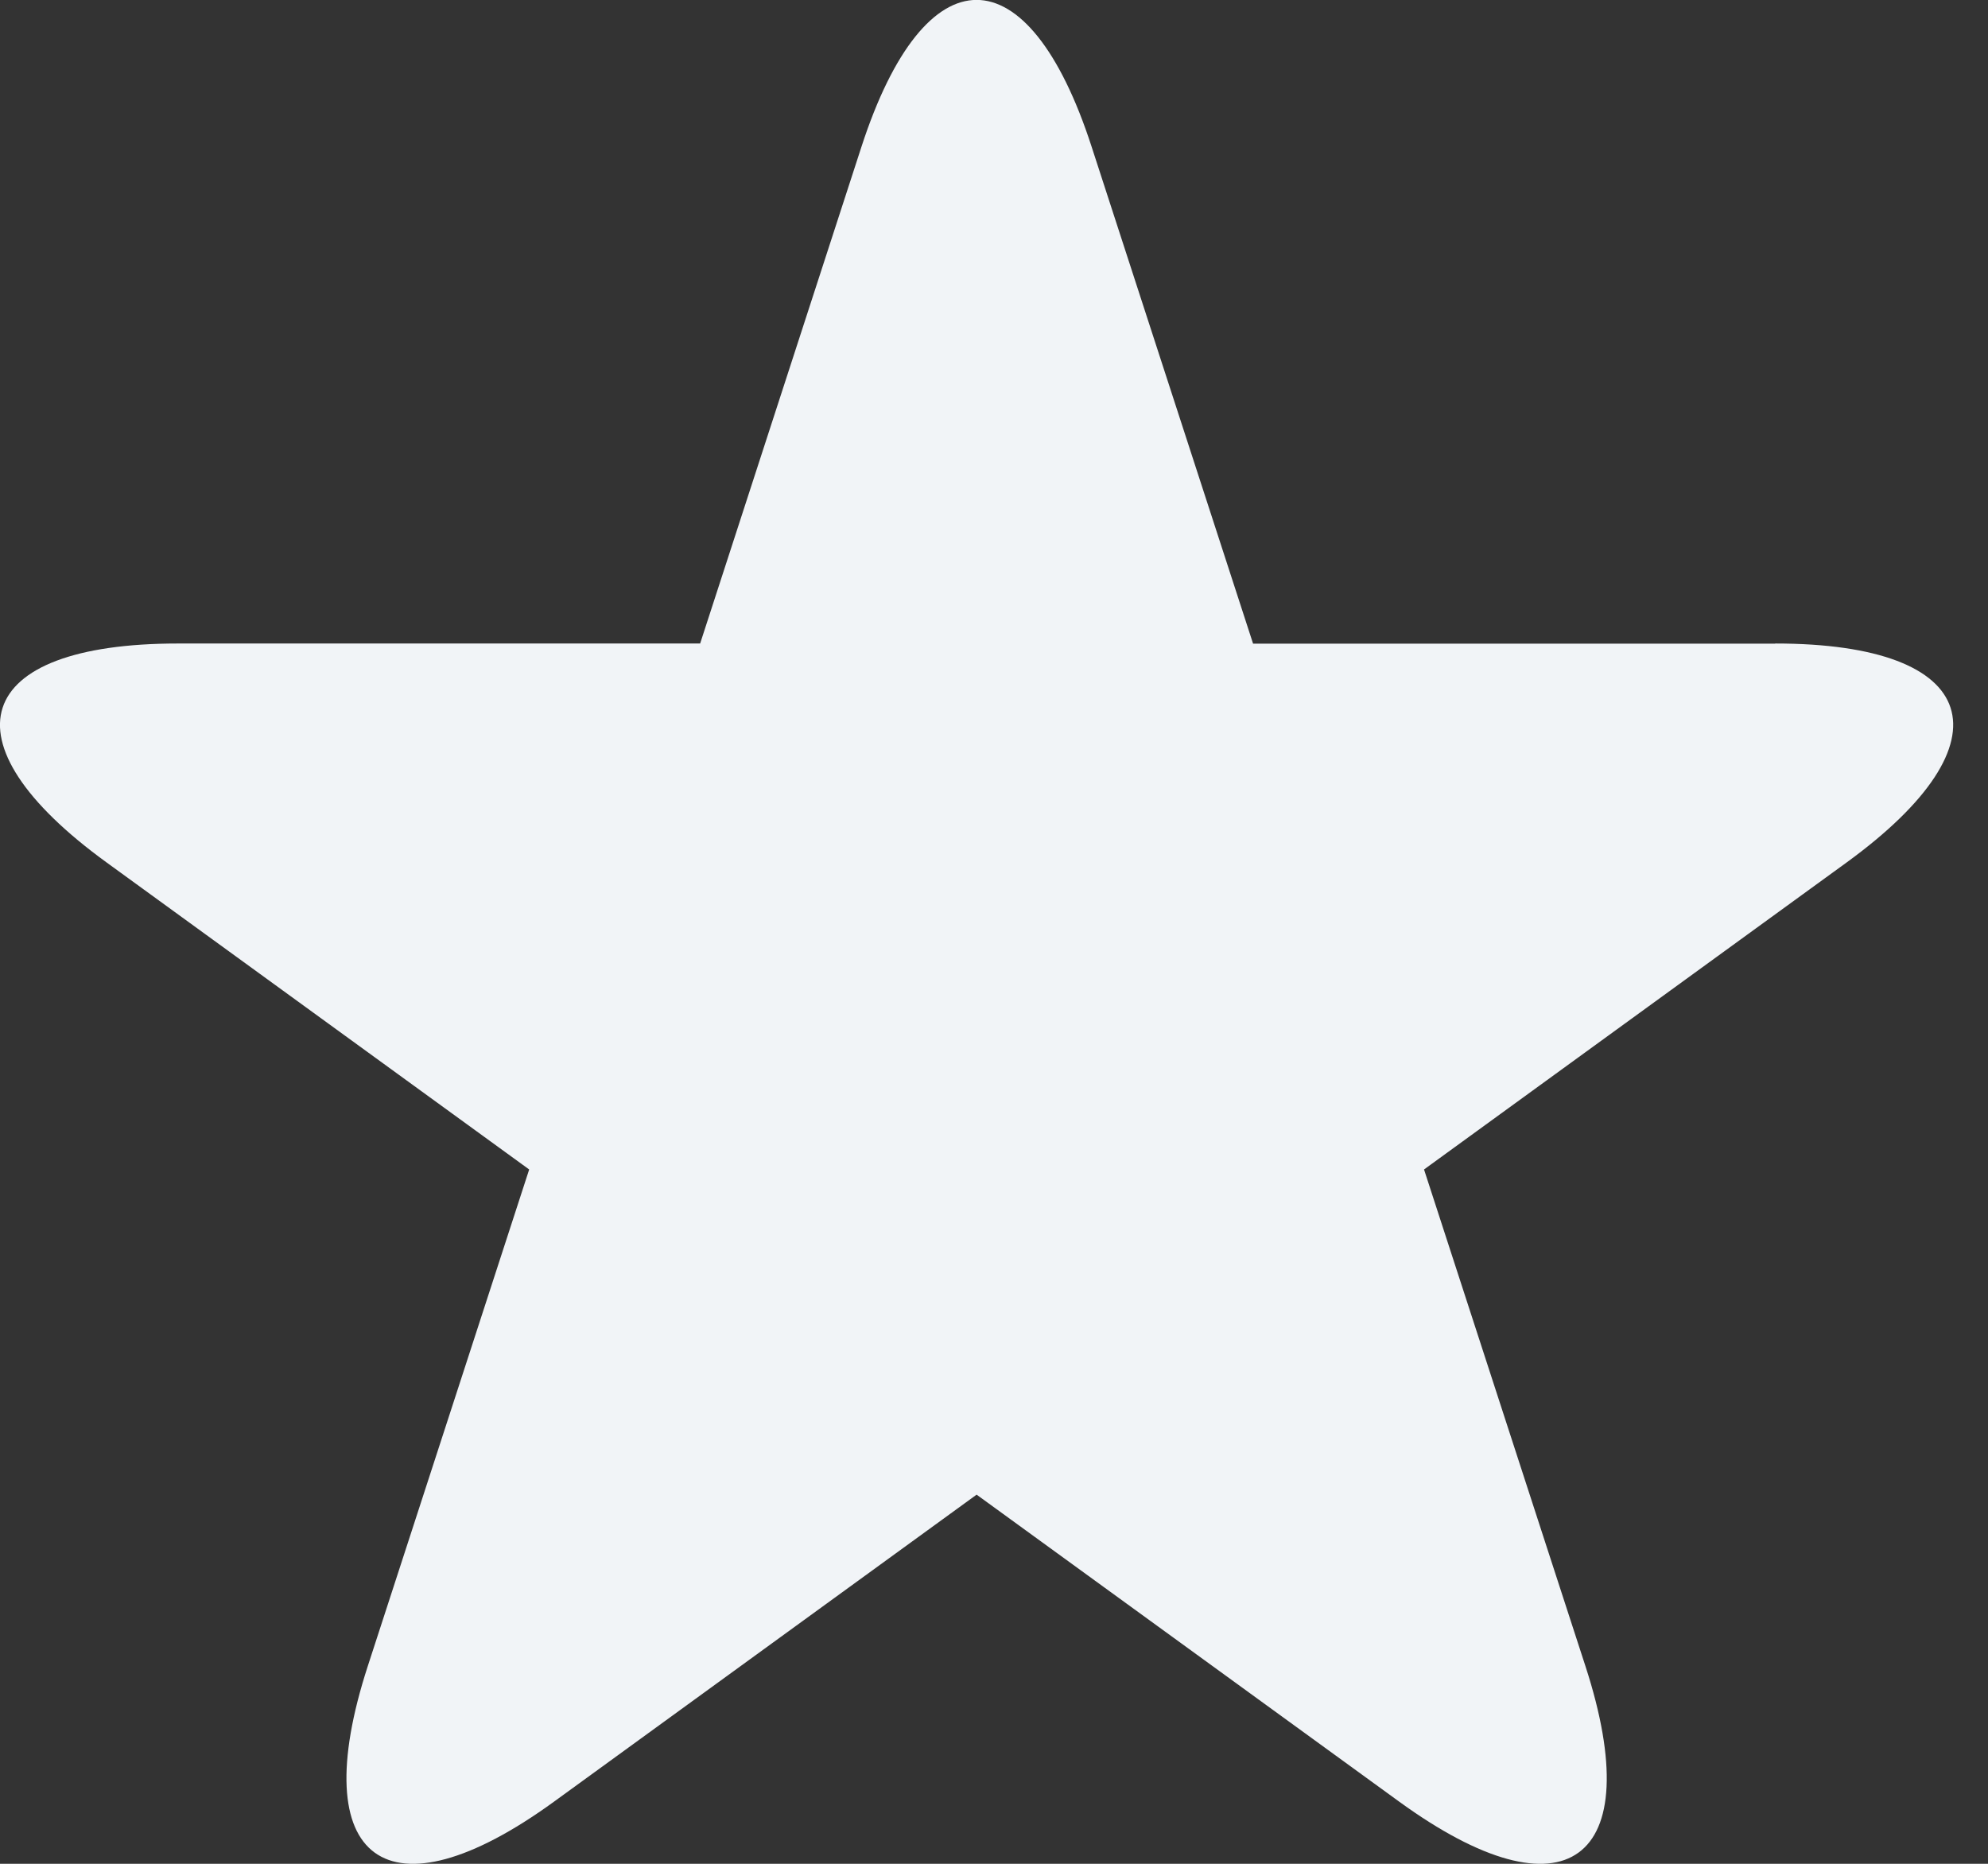
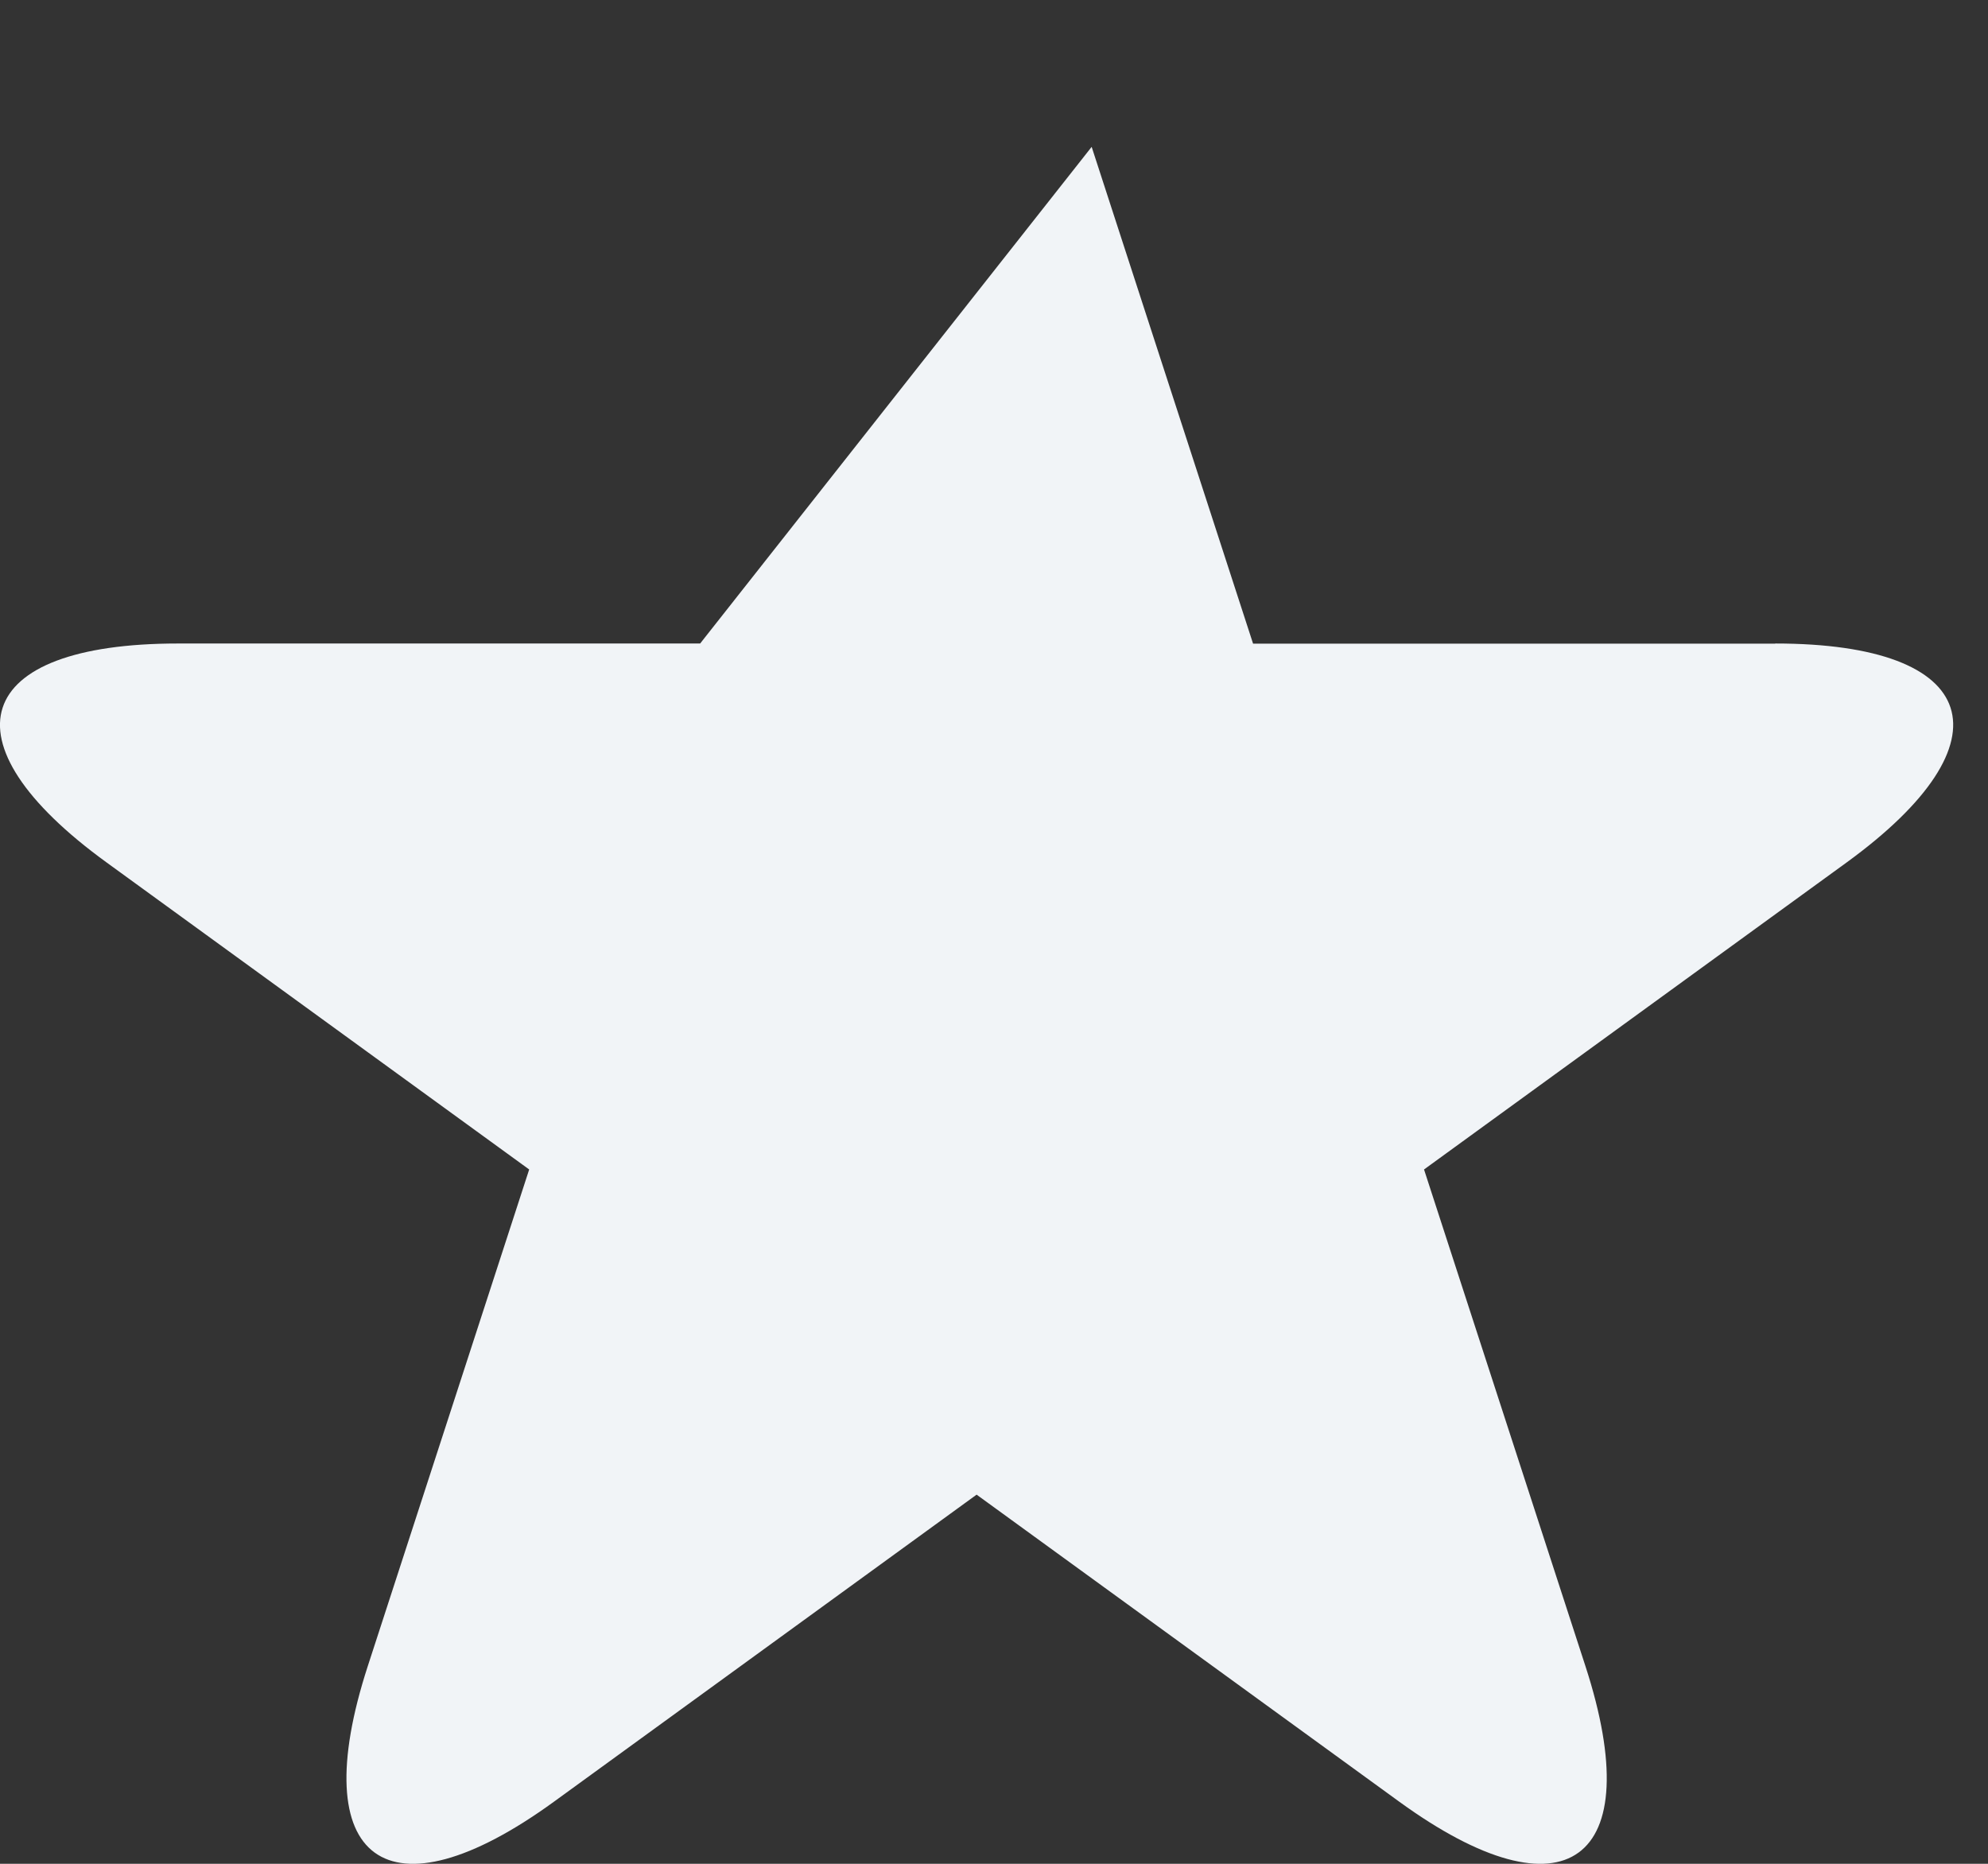
<svg xmlns="http://www.w3.org/2000/svg" width="16" height="15" fill="none">
  <rect width="100%" height="100%" fill="#333333" stroke="none" />
-   <path d="M14.288 5.18h-4.203L8.786 1.182c-.511-1.577-1.341-1.577-1.853 0L5.635 5.179H1.432c-1.657 0-1.914.79-.573 1.763l3.4 2.47-1.299 3.997c-.512 1.575.16 2.064 1.5 1.09l3.4-2.47 3.4 2.47c1.34.974 2.012.485 1.5-1.09l-1.299-3.997 3.4-2.47c1.34-.974 1.084-1.763-.573-1.763z" fill="#F1F4F7" />
+   <path d="M14.288 5.18h-4.203L8.786 1.182L5.635 5.179H1.432c-1.657 0-1.914.79-.573 1.763l3.4 2.47-1.299 3.997c-.512 1.575.16 2.064 1.5 1.09l3.4-2.47 3.4 2.47c1.34.974 2.012.485 1.5-1.09l-1.299-3.997 3.4-2.47c1.34-.974 1.084-1.763-.573-1.763z" fill="#F1F4F7" />
</svg>